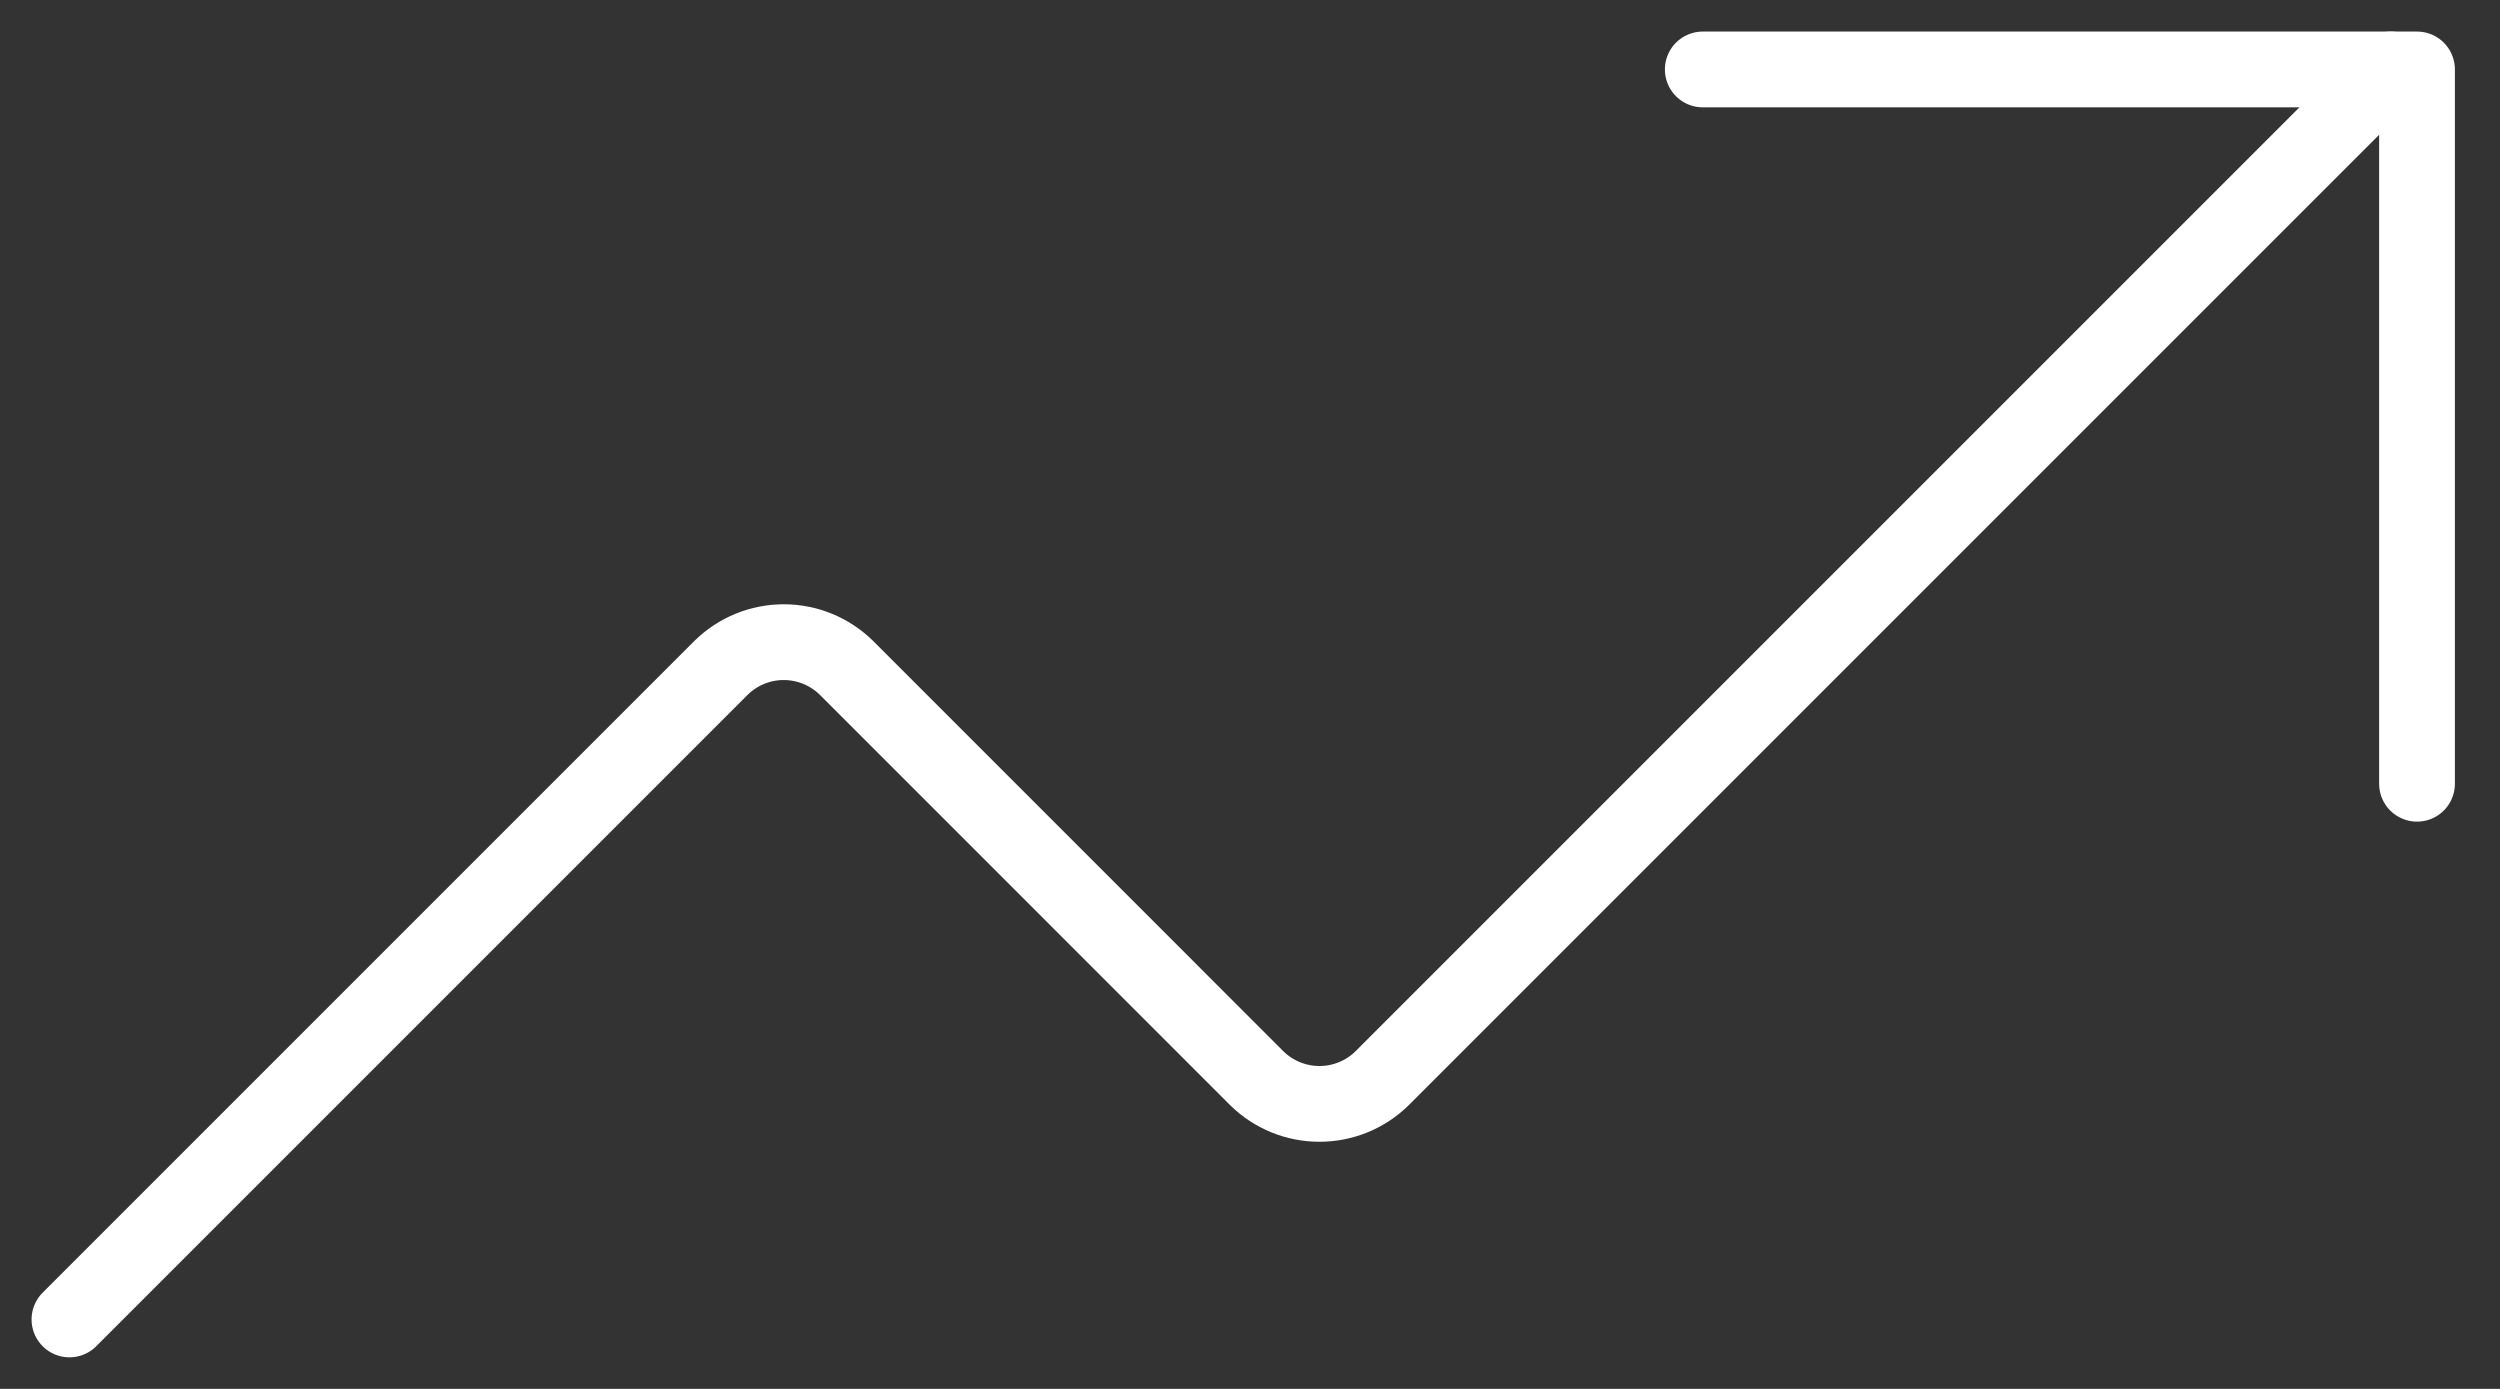
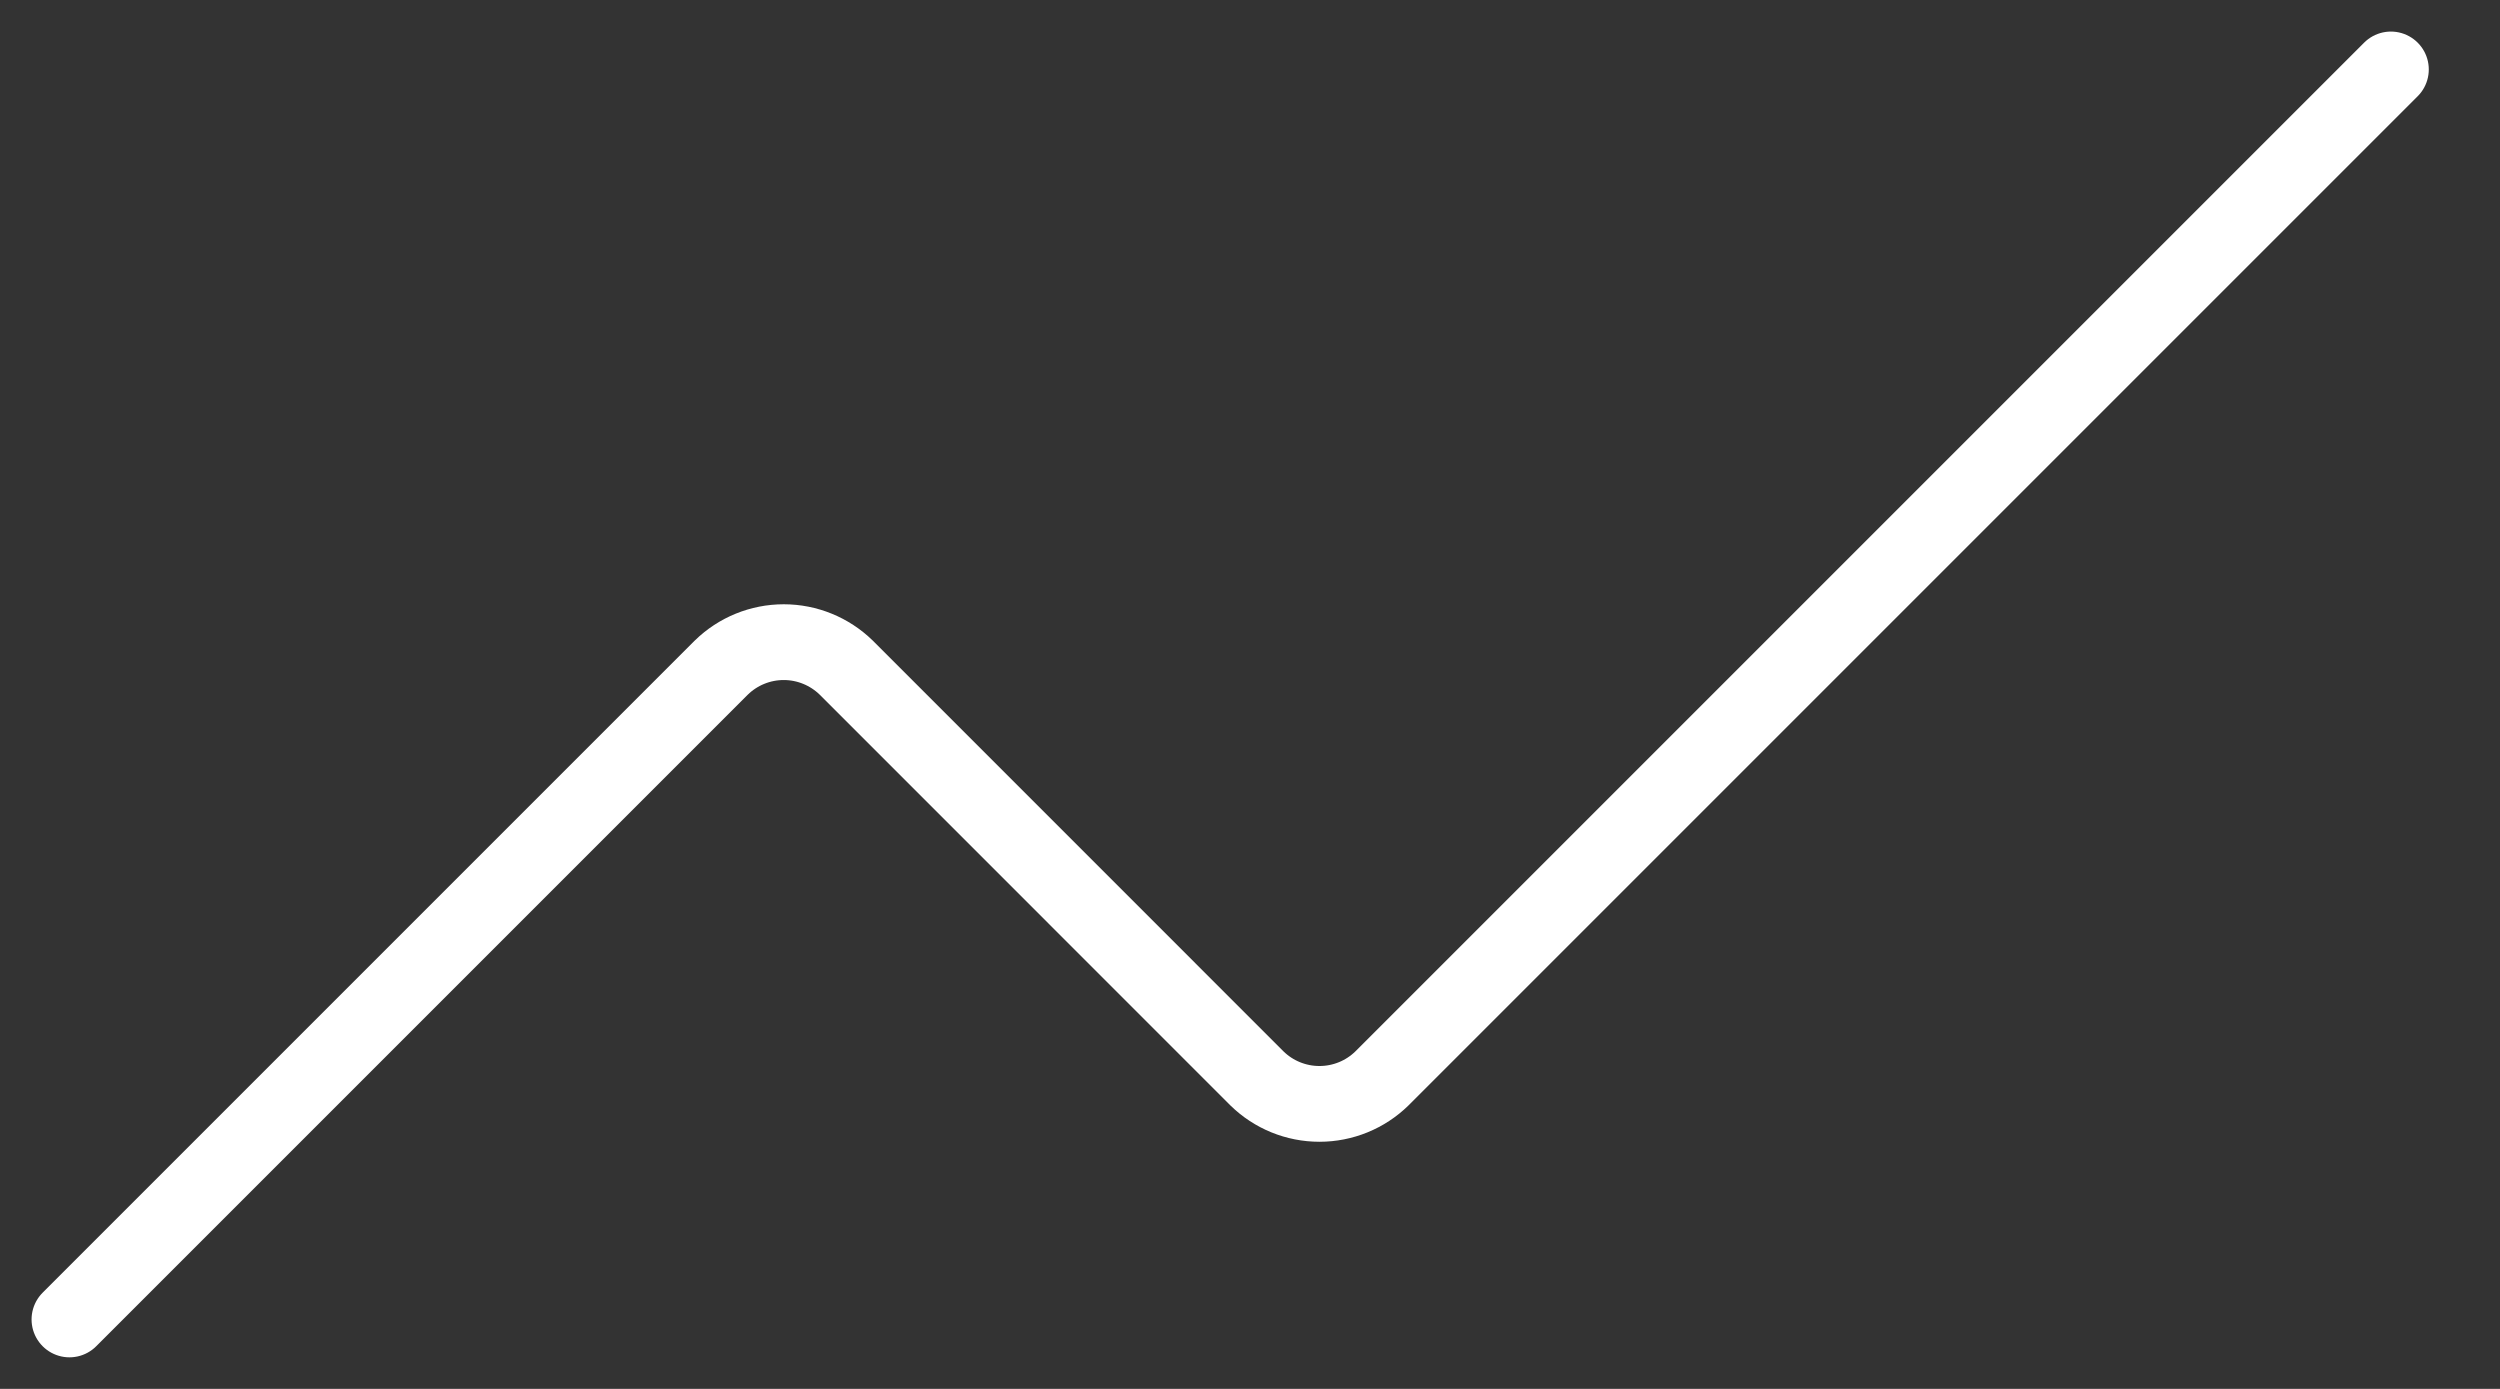
<svg xmlns="http://www.w3.org/2000/svg" viewBox="0 0 36 20" fill="none">
  <rect x="0" y="0" width="36" height="20" fill="#333333" stroke="none" />
-   <path d="M24.52 1H34.805V11.286" stroke="white" stroke-width="1.091" stroke-linecap="round" stroke-linejoin="round" />
  <path d="M34.429 1L19.9 15.529C19.66 15.764 19.337 15.896 19 15.896C18.663 15.896 18.34 15.764 18.1 15.529L12.186 9.614C11.945 9.379 11.622 9.247 11.286 9.247C10.949 9.247 10.626 9.379 10.386 9.614L1 19" stroke="white" stroke-width="1.091" stroke-linecap="round" stroke-linejoin="round" />
</svg>